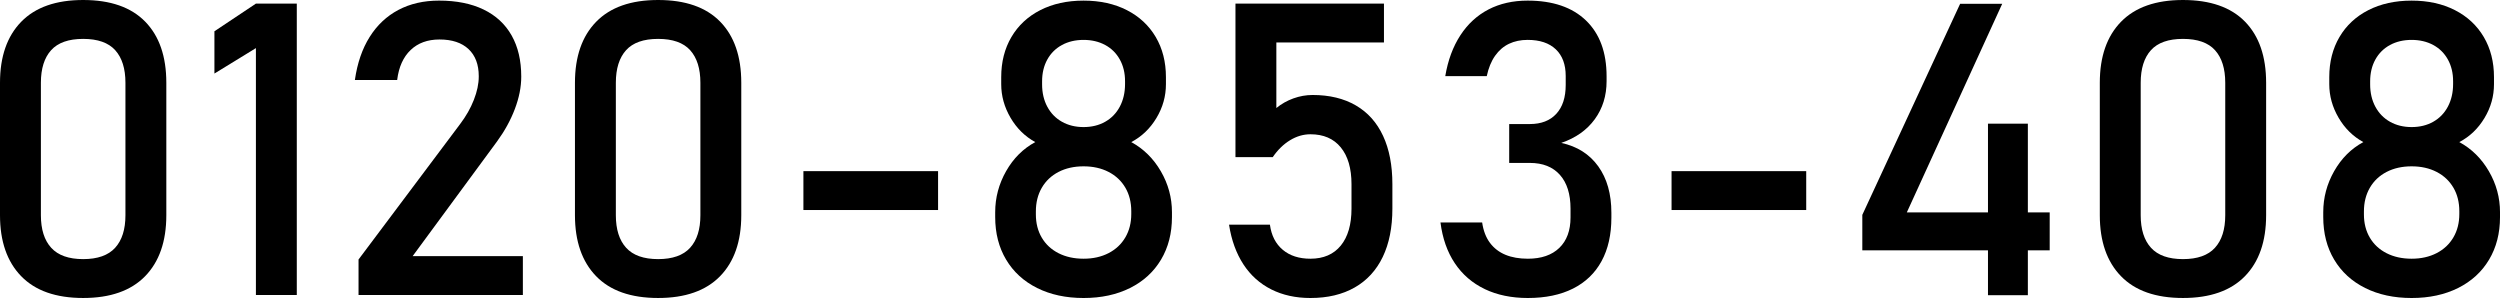
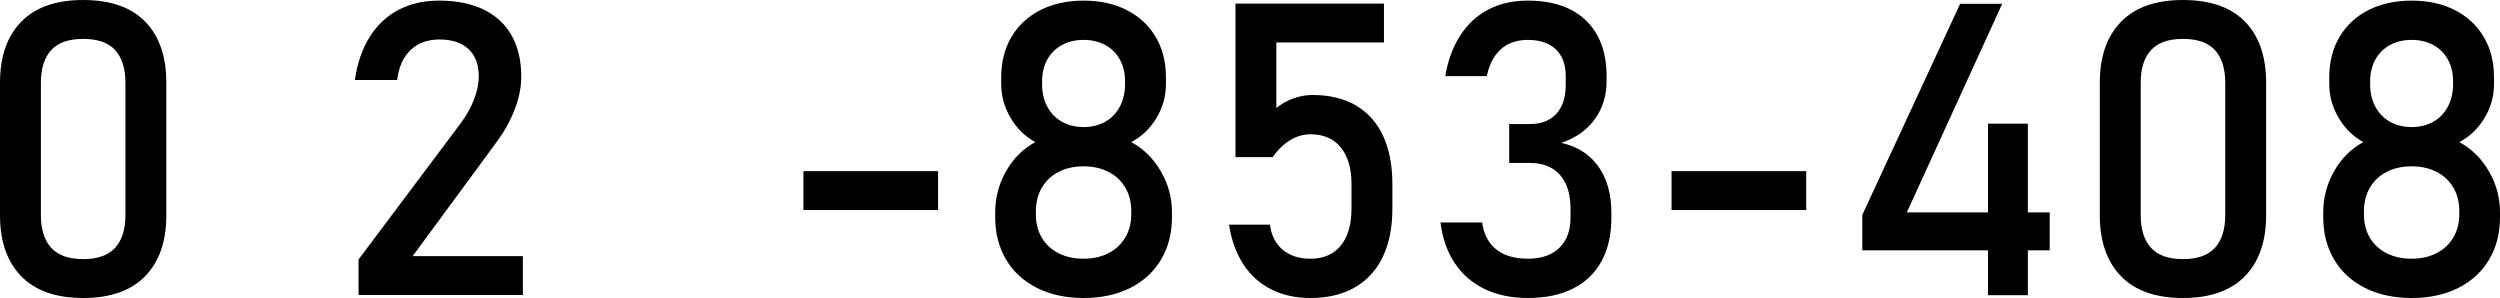
<svg xmlns="http://www.w3.org/2000/svg" id="_レイヤー_2" viewBox="0 0 219.287 26.139">
  <g id="_デザイン">
    <g>
      <path d="M1.854,24.223c-1.236-1.277-1.854-3.059-1.854-5.344V7.26C0,4.963,.621,3.179,1.863,1.907S4.916,0,7.295,0c2.391,0,4.204,.633,5.44,1.898s1.854,3.053,1.854,5.361v11.619c0,2.297-.621,4.081-1.863,5.353s-3.053,1.907-5.432,1.907c-2.391,0-4.204-.639-5.44-1.916Zm8.244-2.487c.604-.662,.905-1.614,.905-2.856V7.26c0-1.242-.299-2.194-.896-2.856s-1.535-.993-2.812-.993-2.215,.331-2.812,.993-.896,1.614-.896,2.856v11.619c0,1.242,.302,2.194,.905,2.856s1.538,.993,2.804,.993,2.2-.331,2.804-.993Z" />
-       <path d="M26.033,25.875h-3.586V4.219l-3.639,2.232V2.742L22.447,.316h3.586V25.875Z" />
      <path d="M31.447,22.764l8.912-11.883c.516-.68,.917-1.386,1.204-2.118s.431-1.415,.431-2.048v-.035c0-1.02-.299-1.811-.896-2.373s-1.447-.844-2.549-.844c-1.043,0-1.887,.308-2.531,.923s-1.037,1.485-1.178,2.61v.018h-3.709v-.018c.211-1.465,.642-2.716,1.292-3.753s1.491-1.828,2.522-2.373S37.166,.053,38.514,.053c1.523,0,2.824,.261,3.902,.782s1.898,1.28,2.461,2.276,.844,2.197,.844,3.604v.018c0,.902-.188,1.846-.562,2.83s-.896,1.934-1.564,2.848l-7.4,10.055h9.668v3.41h-14.414v-3.111Z" />
-       <path d="M52.286,24.223c-1.236-1.277-1.854-3.059-1.854-5.344V7.26c0-2.297,.621-4.081,1.863-5.353s3.053-1.907,5.432-1.907c2.391,0,4.204,.633,5.44,1.898s1.854,3.053,1.854,5.361v11.619c0,2.297-.621,4.081-1.863,5.353s-3.053,1.907-5.432,1.907c-2.391,0-4.204-.639-5.44-1.916Zm8.244-2.487c.604-.662,.905-1.614,.905-2.856V7.26c0-1.242-.299-2.194-.896-2.856s-1.535-.993-2.812-.993-2.215,.331-2.812,.993-.896,1.614-.896,2.856v11.619c0,1.242,.302,2.194,.905,2.856s1.538,.993,2.804,.993,2.2-.331,2.804-.993Z" />
      <path d="M82.283,15.012v3.41h-11.812v-3.41h11.812Z" />
      <path d="M90.967,25.26c-1.172-.586-2.077-1.415-2.716-2.487s-.958-2.317-.958-3.735v-.422c0-1.277,.319-2.479,.958-3.604s1.491-1.975,2.558-2.549c-.902-.492-1.626-1.204-2.171-2.136s-.817-1.913-.817-2.944v-.615c0-1.336,.299-2.511,.896-3.524s1.441-1.799,2.531-2.355,2.355-.835,3.797-.835,2.707,.278,3.797,.835,1.934,1.342,2.531,2.355,.896,2.188,.896,3.524v.615c0,1.055-.278,2.045-.835,2.971s-1.292,1.629-2.206,2.109c1.078,.586,1.942,1.438,2.593,2.558s.976,2.317,.976,3.595v.422c0,1.418-.319,2.663-.958,3.735s-1.544,1.901-2.716,2.487-2.531,.879-4.078,.879-2.906-.293-4.078-.879Zm6.275-3.059c.633-.328,1.122-.788,1.468-1.38s.519-1.274,.519-2.048v-.246c0-.785-.173-1.474-.519-2.065s-.835-1.052-1.468-1.38-1.365-.492-2.197-.492-1.564,.164-2.197,.492-1.122,.791-1.468,1.389-.519,1.289-.519,2.074v.264c0,.773,.173,1.453,.519,2.039s.835,1.04,1.468,1.362,1.365,.483,2.197,.483,1.564-.164,2.197-.492Zm-.299-11.522c.551-.311,.979-.753,1.283-1.327s.457-1.236,.457-1.986v-.246c0-.715-.152-1.348-.457-1.898s-.732-.976-1.283-1.274-1.184-.448-1.898-.448-1.348,.149-1.898,.448-.979,.724-1.283,1.274-.457,1.189-.457,1.916v.264c0,.738,.152,1.392,.457,1.96s.732,1.008,1.283,1.318,1.184,.466,1.898,.466,1.348-.155,1.898-.466Z" />
      <path d="M111.507,25.383c-1.002-.504-1.816-1.236-2.443-2.197s-1.046-2.115-1.257-3.463v-.018h3.586v.018c.129,.938,.504,1.667,1.125,2.188s1.43,.782,2.426,.782c1.148,0,2.036-.384,2.663-1.151s.94-1.849,.94-3.243v-2.145c0-1.383-.313-2.458-.94-3.226s-1.515-1.151-2.663-1.151c-.621,0-1.219,.176-1.793,.527s-1.078,.844-1.512,1.477h-3.27V.316h13.025V3.727h-9.439v5.748c.445-.363,.943-.645,1.494-.844s1.113-.299,1.688-.299c1.477,0,2.739,.305,3.788,.914s1.846,1.5,2.391,2.672,.817,2.584,.817,4.236v2.145c0,1.652-.281,3.064-.844,4.236s-1.383,2.065-2.461,2.681-2.373,.923-3.885,.923c-1.289,0-2.435-.252-3.437-.756Z" />
      <path d="M130.236,25.356c-1.09-.521-1.966-1.277-2.628-2.268s-1.081-2.183-1.257-3.577h3.656c.105,.727,.334,1.324,.686,1.793s.806,.817,1.362,1.046,1.21,.343,1.96,.343c1.184,0,2.104-.316,2.76-.949s.984-1.523,.984-2.672v-.773c0-1.277-.311-2.265-.932-2.962s-1.5-1.046-2.637-1.046h-1.811v-3.41h1.811c.996,0,1.77-.299,2.32-.896s.826-1.441,.826-2.531v-.791c0-1.008-.29-1.787-.87-2.338s-1.403-.826-2.47-.826c-.609,0-1.154,.114-1.635,.343s-.888,.58-1.222,1.055-.577,1.069-.729,1.784h-3.639c.234-1.395,.677-2.59,1.327-3.586s1.474-1.752,2.47-2.268,2.139-.773,3.428-.773c2.203,0,3.908,.58,5.115,1.74s1.811,2.795,1.811,4.904v.422c0,1.277-.346,2.391-1.037,3.34s-1.67,1.641-2.936,2.074c1.395,.305,2.476,.99,3.243,2.057s1.151,2.426,1.151,4.078v.422c0,1.488-.287,2.76-.861,3.814s-1.409,1.857-2.505,2.408-2.417,.826-3.964,.826c-1.43,0-2.689-.261-3.779-.782Z" />
      <path d="M158.432,15.012v3.41h-11.812v-3.41h11.812Z" />
      <path d="M163.354,18.844L171.932,.334h3.691l-8.367,18.299h12.533v3.322h-16.436v-3.111Zm11.021-7.998h3.498v15.047h-3.498V10.846Z" />
      <path d="M186.038,24.223c-1.236-1.277-1.854-3.059-1.854-5.344V7.26c0-2.297,.621-4.081,1.863-5.353s3.053-1.907,5.432-1.907c2.391,0,4.204,.633,5.44,1.898s1.854,3.053,1.854,5.361v11.619c0,2.297-.621,4.081-1.863,5.353s-3.053,1.907-5.432,1.907c-2.391,0-4.204-.639-5.44-1.916Zm8.244-2.487c.604-.662,.905-1.614,.905-2.856V7.26c0-1.242-.299-2.194-.896-2.856s-1.535-.993-2.812-.993-2.215,.331-2.812,.993-.896,1.614-.896,2.856v11.619c0,1.242,.302,2.194,.905,2.856s1.538,.993,2.804,.993,2.2-.331,2.804-.993Z" />
      <path d="M207.457,25.26c-1.172-.586-2.077-1.415-2.716-2.487s-.958-2.317-.958-3.735v-.422c0-1.277,.319-2.479,.958-3.604s1.491-1.975,2.558-2.549c-.902-.492-1.626-1.204-2.171-2.136s-.817-1.913-.817-2.944v-.615c0-1.336,.299-2.511,.896-3.524s1.441-1.799,2.531-2.355,2.355-.835,3.797-.835,2.707,.278,3.797,.835,1.934,1.342,2.531,2.355,.896,2.188,.896,3.524v.615c0,1.055-.278,2.045-.835,2.971s-1.292,1.629-2.206,2.109c1.078,.586,1.942,1.438,2.593,2.558s.976,2.317,.976,3.595v.422c0,1.418-.319,2.663-.958,3.735s-1.544,1.901-2.716,2.487-2.531,.879-4.078,.879-2.906-.293-4.078-.879Zm6.275-3.059c.633-.328,1.122-.788,1.468-1.38s.519-1.274,.519-2.048v-.246c0-.785-.173-1.474-.519-2.065s-.835-1.052-1.468-1.38-1.365-.492-2.197-.492-1.564,.164-2.197,.492-1.122,.791-1.468,1.389-.519,1.289-.519,2.074v.264c0,.773,.173,1.453,.519,2.039s.835,1.04,1.468,1.362,1.365,.483,2.197,.483,1.564-.164,2.197-.492Zm-.299-11.522c.551-.311,.979-.753,1.283-1.327s.457-1.236,.457-1.986v-.246c0-.715-.152-1.348-.457-1.898s-.732-.976-1.283-1.274-1.184-.448-1.898-.448-1.348,.149-1.898,.448-.979,.724-1.283,1.274-.457,1.189-.457,1.916v.264c0,.738,.152,1.392,.457,1.96s.732,1.008,1.283,1.318,1.184,.466,1.898,.466,1.348-.155,1.898-.466Z" />
    </g>
  </g>
</svg>